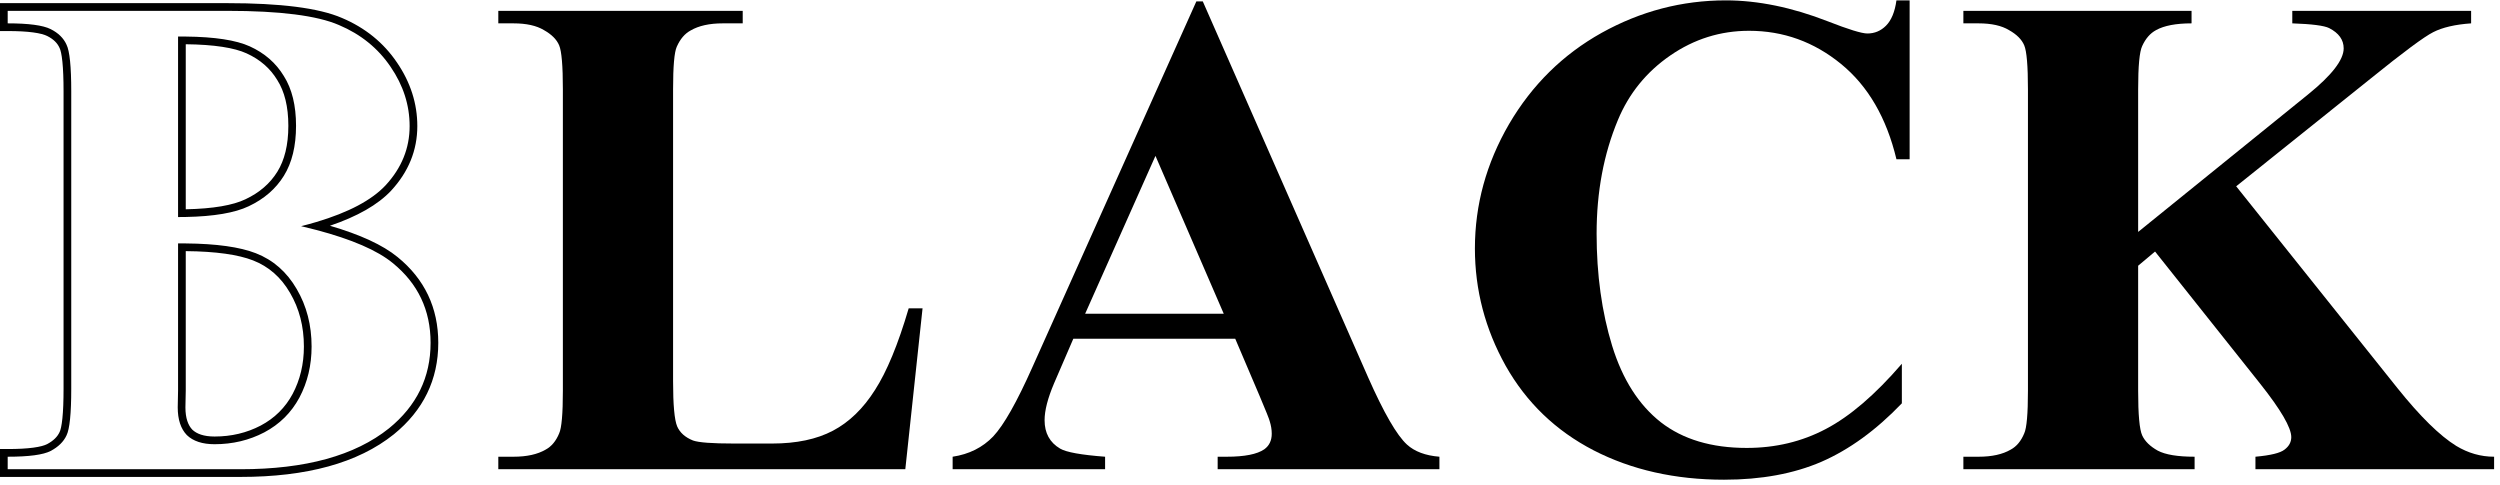
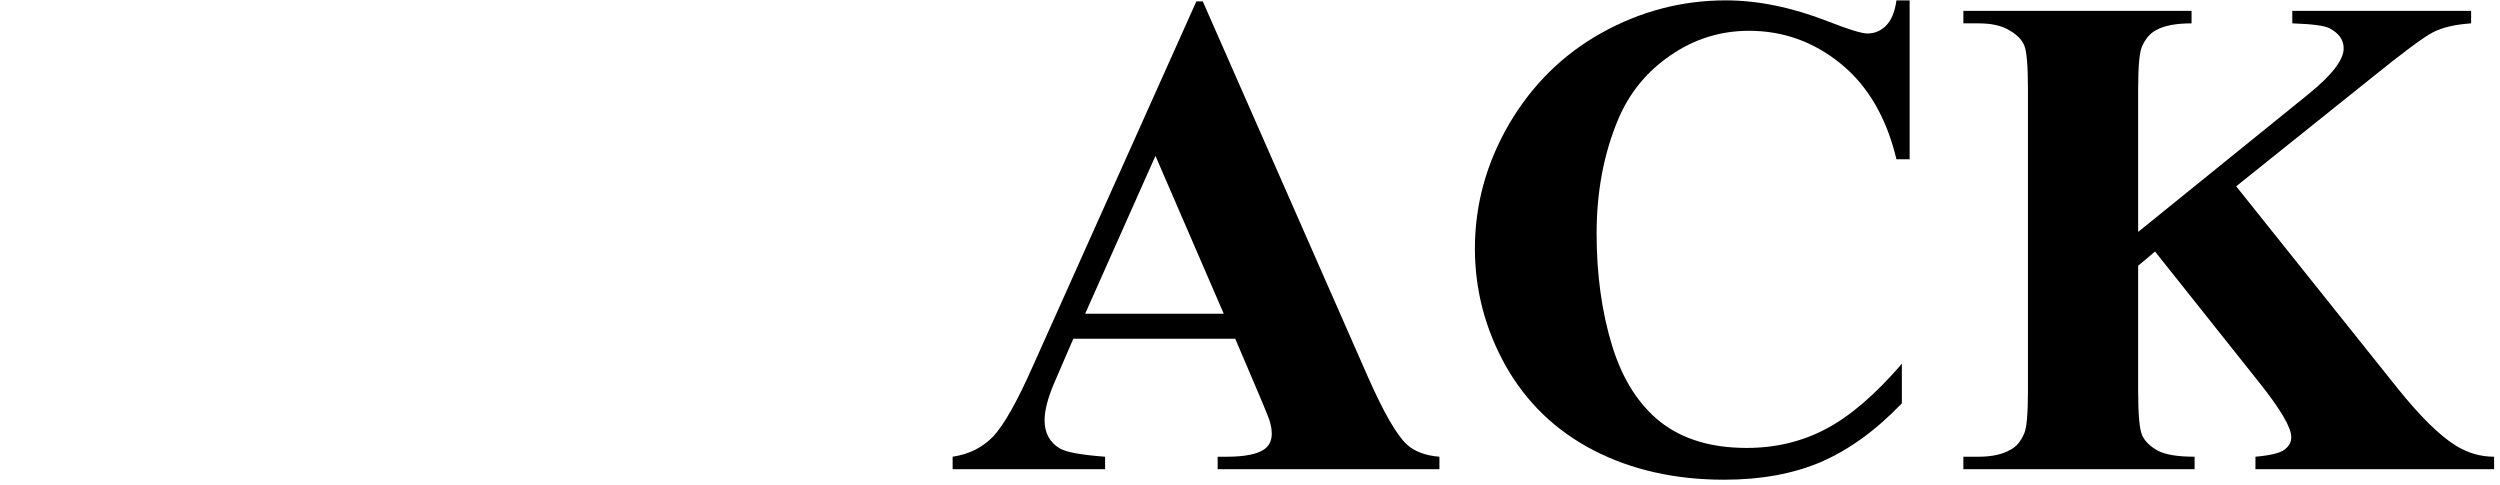
<svg xmlns="http://www.w3.org/2000/svg" width="325" height="63" viewBox="0 0 325 63" fill="none">
  <path d="M290.703 24.218L311.665 50.453C314.624 54.145 317.173 56.649 319.312 57.968C320.864 58.905 322.505 59.374 324.233 59.374V61H293.208V59.374C295.171 59.198 296.431 58.891 296.987 58.451C297.573 58.012 297.866 57.47 297.866 56.825C297.866 55.595 296.519 53.28 293.823 49.882L280.156 32.699L277.959 34.545V50.805C277.959 53.91 278.135 55.844 278.486 56.605C278.838 57.367 279.512 58.026 280.508 58.583C281.504 59.11 283.101 59.374 285.298 59.374V61H255.239V59.374H257.217C258.945 59.374 260.337 59.066 261.392 58.451C262.153 58.041 262.739 57.338 263.149 56.342C263.472 55.639 263.633 53.793 263.633 50.805V11.605C263.633 8.559 263.472 6.654 263.149 5.893C262.827 5.131 262.168 4.472 261.172 3.915C260.205 3.329 258.887 3.036 257.217 3.036H255.239V1.41H284.902V3.036C282.881 3.036 281.343 3.329 280.288 3.915C279.526 4.325 278.926 5.014 278.486 5.98C278.135 6.713 277.959 8.588 277.959 11.605V30.15L300.063 12.265C303.14 9.774 304.678 7.782 304.678 6.288C304.678 5.175 304.048 4.296 302.788 3.651C302.144 3.329 300.547 3.124 297.998 3.036V1.41H321.245V3.036C319.165 3.183 317.524 3.563 316.323 4.179C315.151 4.765 312.427 6.786 308.149 10.243L290.703 24.218Z" fill="black" />
  <path d="M248.252 0.048V20.702H246.538C245.249 15.312 242.847 11.181 239.331 8.31C235.815 5.438 231.831 4.003 227.378 4.003C223.657 4.003 220.244 5.072 217.139 7.211C214.033 9.35 211.763 12.148 210.327 15.604C208.481 20.028 207.559 24.95 207.559 30.37C207.559 35.702 208.232 40.565 209.58 44.96C210.928 49.325 213.037 52.636 215.908 54.892C218.779 57.118 222.5 58.231 227.07 58.231C230.82 58.231 234.248 57.411 237.354 55.77C240.488 54.13 243.784 51.303 247.241 47.289V52.431C243.901 55.917 240.415 58.451 236.782 60.033C233.179 61.586 228.96 62.362 224.126 62.362C217.769 62.362 212.114 61.088 207.163 58.539C202.241 55.99 198.433 52.328 195.737 47.553C193.071 42.777 191.738 37.694 191.738 32.304C191.738 26.62 193.218 21.23 196.177 16.132C199.165 11.034 203.179 7.079 208.218 4.267C213.286 1.454 218.662 0.048 224.346 0.048C228.535 0.048 232.959 0.956 237.617 2.772C240.312 3.827 242.026 4.354 242.759 4.354C243.696 4.354 244.502 4.018 245.176 3.344C245.879 2.641 246.333 1.542 246.538 0.048H248.252Z" fill="black" />
  <path d="M160.581 44.037H139.531L137.026 49.838C136.206 51.772 135.796 53.368 135.796 54.628C135.796 56.298 136.47 57.528 137.817 58.319C138.608 58.788 140.557 59.14 143.662 59.374V61H123.843V59.374C125.981 59.052 127.739 58.173 129.116 56.737C130.493 55.273 132.192 52.27 134.214 47.728L155.527 0.18H156.362L177.852 49.047C179.902 53.676 181.587 56.591 182.905 57.792C183.901 58.7 185.308 59.227 187.124 59.374V61H158.296V59.374H159.482C161.797 59.374 163.423 59.052 164.36 58.407C165.005 57.938 165.327 57.265 165.327 56.386C165.327 55.858 165.239 55.316 165.063 54.76C165.005 54.496 164.565 53.398 163.745 51.464L160.581 44.037ZM159.087 40.785L150.21 20.263L141.069 40.785H159.087Z" fill="black" />
-   <path d="M119.932 40.082L117.69 61H64.78V59.374H66.758C68.486 59.374 69.878 59.066 70.933 58.451C71.694 58.041 72.28 57.338 72.69 56.342C73.013 55.639 73.174 53.793 73.174 50.805V11.605C73.174 8.559 73.013 6.654 72.69 5.893C72.368 5.131 71.709 4.472 70.713 3.915C69.746 3.329 68.428 3.036 66.758 3.036H64.78V1.41H96.553V3.036H93.96C92.231 3.036 90.84 3.344 89.785 3.959C89.023 4.369 88.423 5.072 87.983 6.068C87.661 6.771 87.5 8.617 87.5 11.605V49.574C87.5 52.621 87.676 54.569 88.027 55.419C88.379 56.239 89.067 56.855 90.093 57.265C90.825 57.528 92.598 57.66 95.41 57.66H100.376C103.54 57.66 106.177 57.103 108.286 55.99C110.396 54.877 112.212 53.119 113.735 50.717C115.288 48.315 116.753 44.77 118.13 40.082H119.932Z" fill="black" />
-   <path fill-rule="evenodd" clip-rule="evenodd" d="M1 3.036V1.41H29.564C36.391 1.41 41.225 2.025 44.066 3.256C46.908 4.457 49.149 6.273 50.79 8.705C52.431 11.107 53.251 13.671 53.251 16.395C53.251 19.267 52.211 21.83 50.131 24.086C48.324 26.02 45.322 27.612 41.126 28.861C40.493 29.05 39.832 29.23 39.145 29.403C39.835 29.564 40.501 29.73 41.142 29.899C45.744 31.116 49.048 32.547 51.054 34.193C54.335 36.859 55.976 40.316 55.976 44.565C55.976 49.047 54.174 52.753 50.57 55.683C46.147 59.227 39.716 61 31.278 61H1V59.374C3.754 59.374 5.614 59.125 6.581 58.627C7.577 58.1 8.266 57.426 8.646 56.605C9.057 55.785 9.262 53.764 9.262 50.541V11.869C9.262 8.646 9.057 6.625 8.646 5.805C8.266 4.955 7.577 4.281 6.581 3.783C5.585 3.285 3.725 3.036 1 3.036ZM6.119 57.74C6.967 57.29 7.472 56.761 7.739 56.184L7.746 56.171L7.752 56.158C7.869 55.925 8.011 55.374 8.113 54.373C8.211 53.41 8.262 52.136 8.262 50.541V11.869C8.262 10.274 8.211 9.001 8.113 8.037C8.011 7.036 7.869 6.486 7.752 6.252L7.743 6.233L7.734 6.214C7.465 5.614 6.966 5.094 6.134 4.678C5.779 4.5 5.191 4.333 4.306 4.214C3.435 4.097 2.336 4.036 1 4.036H0V0.41H29.564C36.399 0.41 41.413 1.019 44.46 2.336C47.468 3.609 49.864 5.545 51.617 8.143C53.362 10.699 54.251 13.457 54.251 16.395C54.251 19.536 53.104 22.337 50.866 24.764L50.862 24.769C49.119 26.634 46.433 28.144 42.893 29.348C46.801 30.492 49.758 31.837 51.686 33.419C55.201 36.276 56.976 40.018 56.976 44.565C56.976 49.36 55.029 53.347 51.201 56.459L51.196 56.463C46.526 60.205 39.837 62 31.278 62H0V58.374H1C2.351 58.374 3.457 58.313 4.328 58.196C5.211 58.078 5.784 57.911 6.119 57.74ZM31.902 25.908L31.907 25.906C33.743 25.042 35.111 23.847 36.054 22.328C36.983 20.83 37.485 18.86 37.485 16.352C37.485 13.842 36.983 11.89 36.058 10.426L36.052 10.417L36.047 10.408C35.133 8.894 33.814 7.736 32.051 6.935C30.464 6.213 27.864 5.792 24.148 5.752V27.207C27.741 27.136 30.293 26.677 31.902 25.908ZM24.148 28.207C23.823 28.214 23.489 28.217 23.148 28.217V4.75C23.424 4.748 23.695 4.748 23.962 4.75C24.024 4.75 24.087 4.751 24.148 4.752C27.913 4.791 30.685 5.216 32.465 6.024C34.398 6.903 35.878 8.192 36.903 9.892C37.958 11.562 38.485 13.715 38.485 16.352C38.485 18.988 37.958 21.156 36.903 22.855C35.849 24.555 34.325 25.873 32.333 26.811C30.531 27.671 27.803 28.137 24.148 28.207ZM24.148 50.771L24.105 52.968C24.106 54.376 24.456 55.283 24.998 55.854C25.571 56.398 26.481 56.748 27.895 56.748C30.086 56.748 32.078 56.27 33.889 55.325C35.706 54.362 37.083 52.997 38.042 51.213C39.014 49.377 39.507 47.328 39.507 45.048C39.507 42.426 38.901 40.113 37.711 38.083L37.708 38.078C36.525 36.035 34.923 34.642 32.893 33.851C30.974 33.103 28.083 32.682 24.148 32.646V50.771ZM24.002 31.645C23.722 31.643 23.438 31.643 23.148 31.645V50.761L23.105 52.958C23.105 54.54 23.5 55.741 24.291 56.562C25.111 57.352 26.312 57.748 27.895 57.748C30.238 57.748 32.392 57.235 34.355 56.21C36.347 55.155 37.87 53.647 38.925 51.684C39.98 49.691 40.507 47.48 40.507 45.048C40.507 42.265 39.862 39.774 38.573 37.577C37.284 35.351 35.512 33.798 33.256 32.919C31.171 32.107 28.135 31.682 24.148 31.646C24.1 31.645 24.051 31.645 24.002 31.645Z" fill="black" />
</svg>